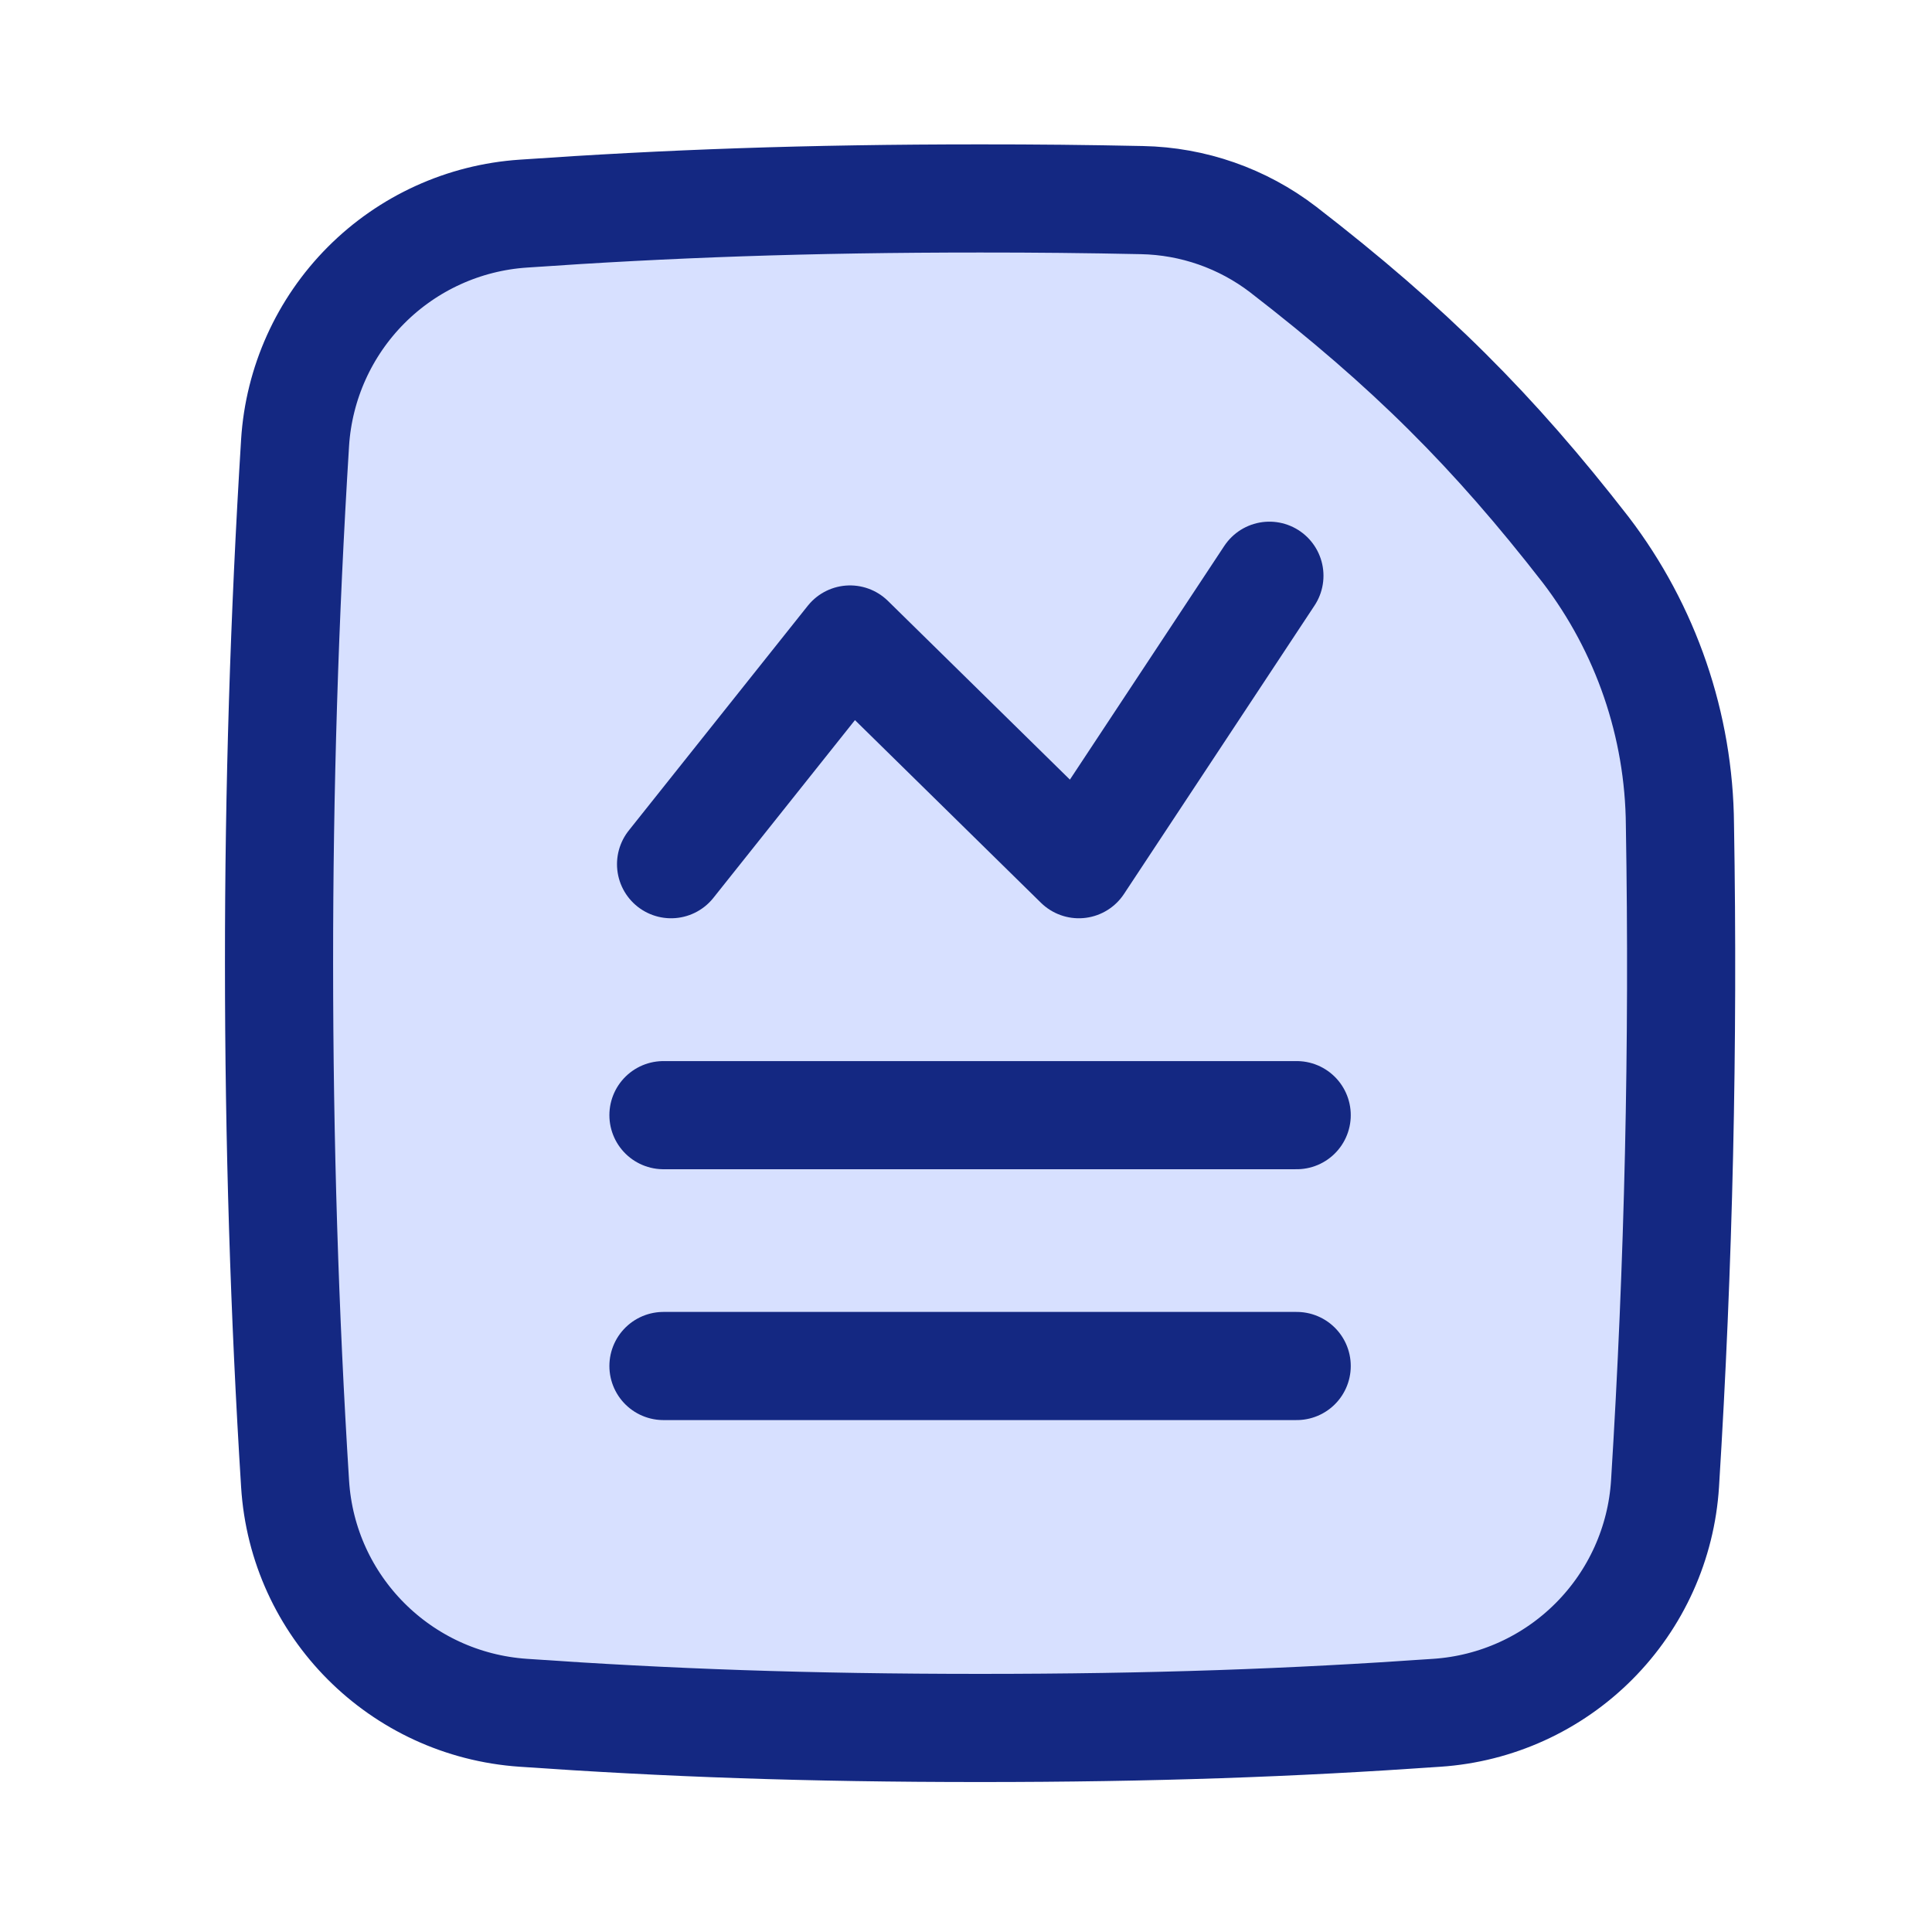
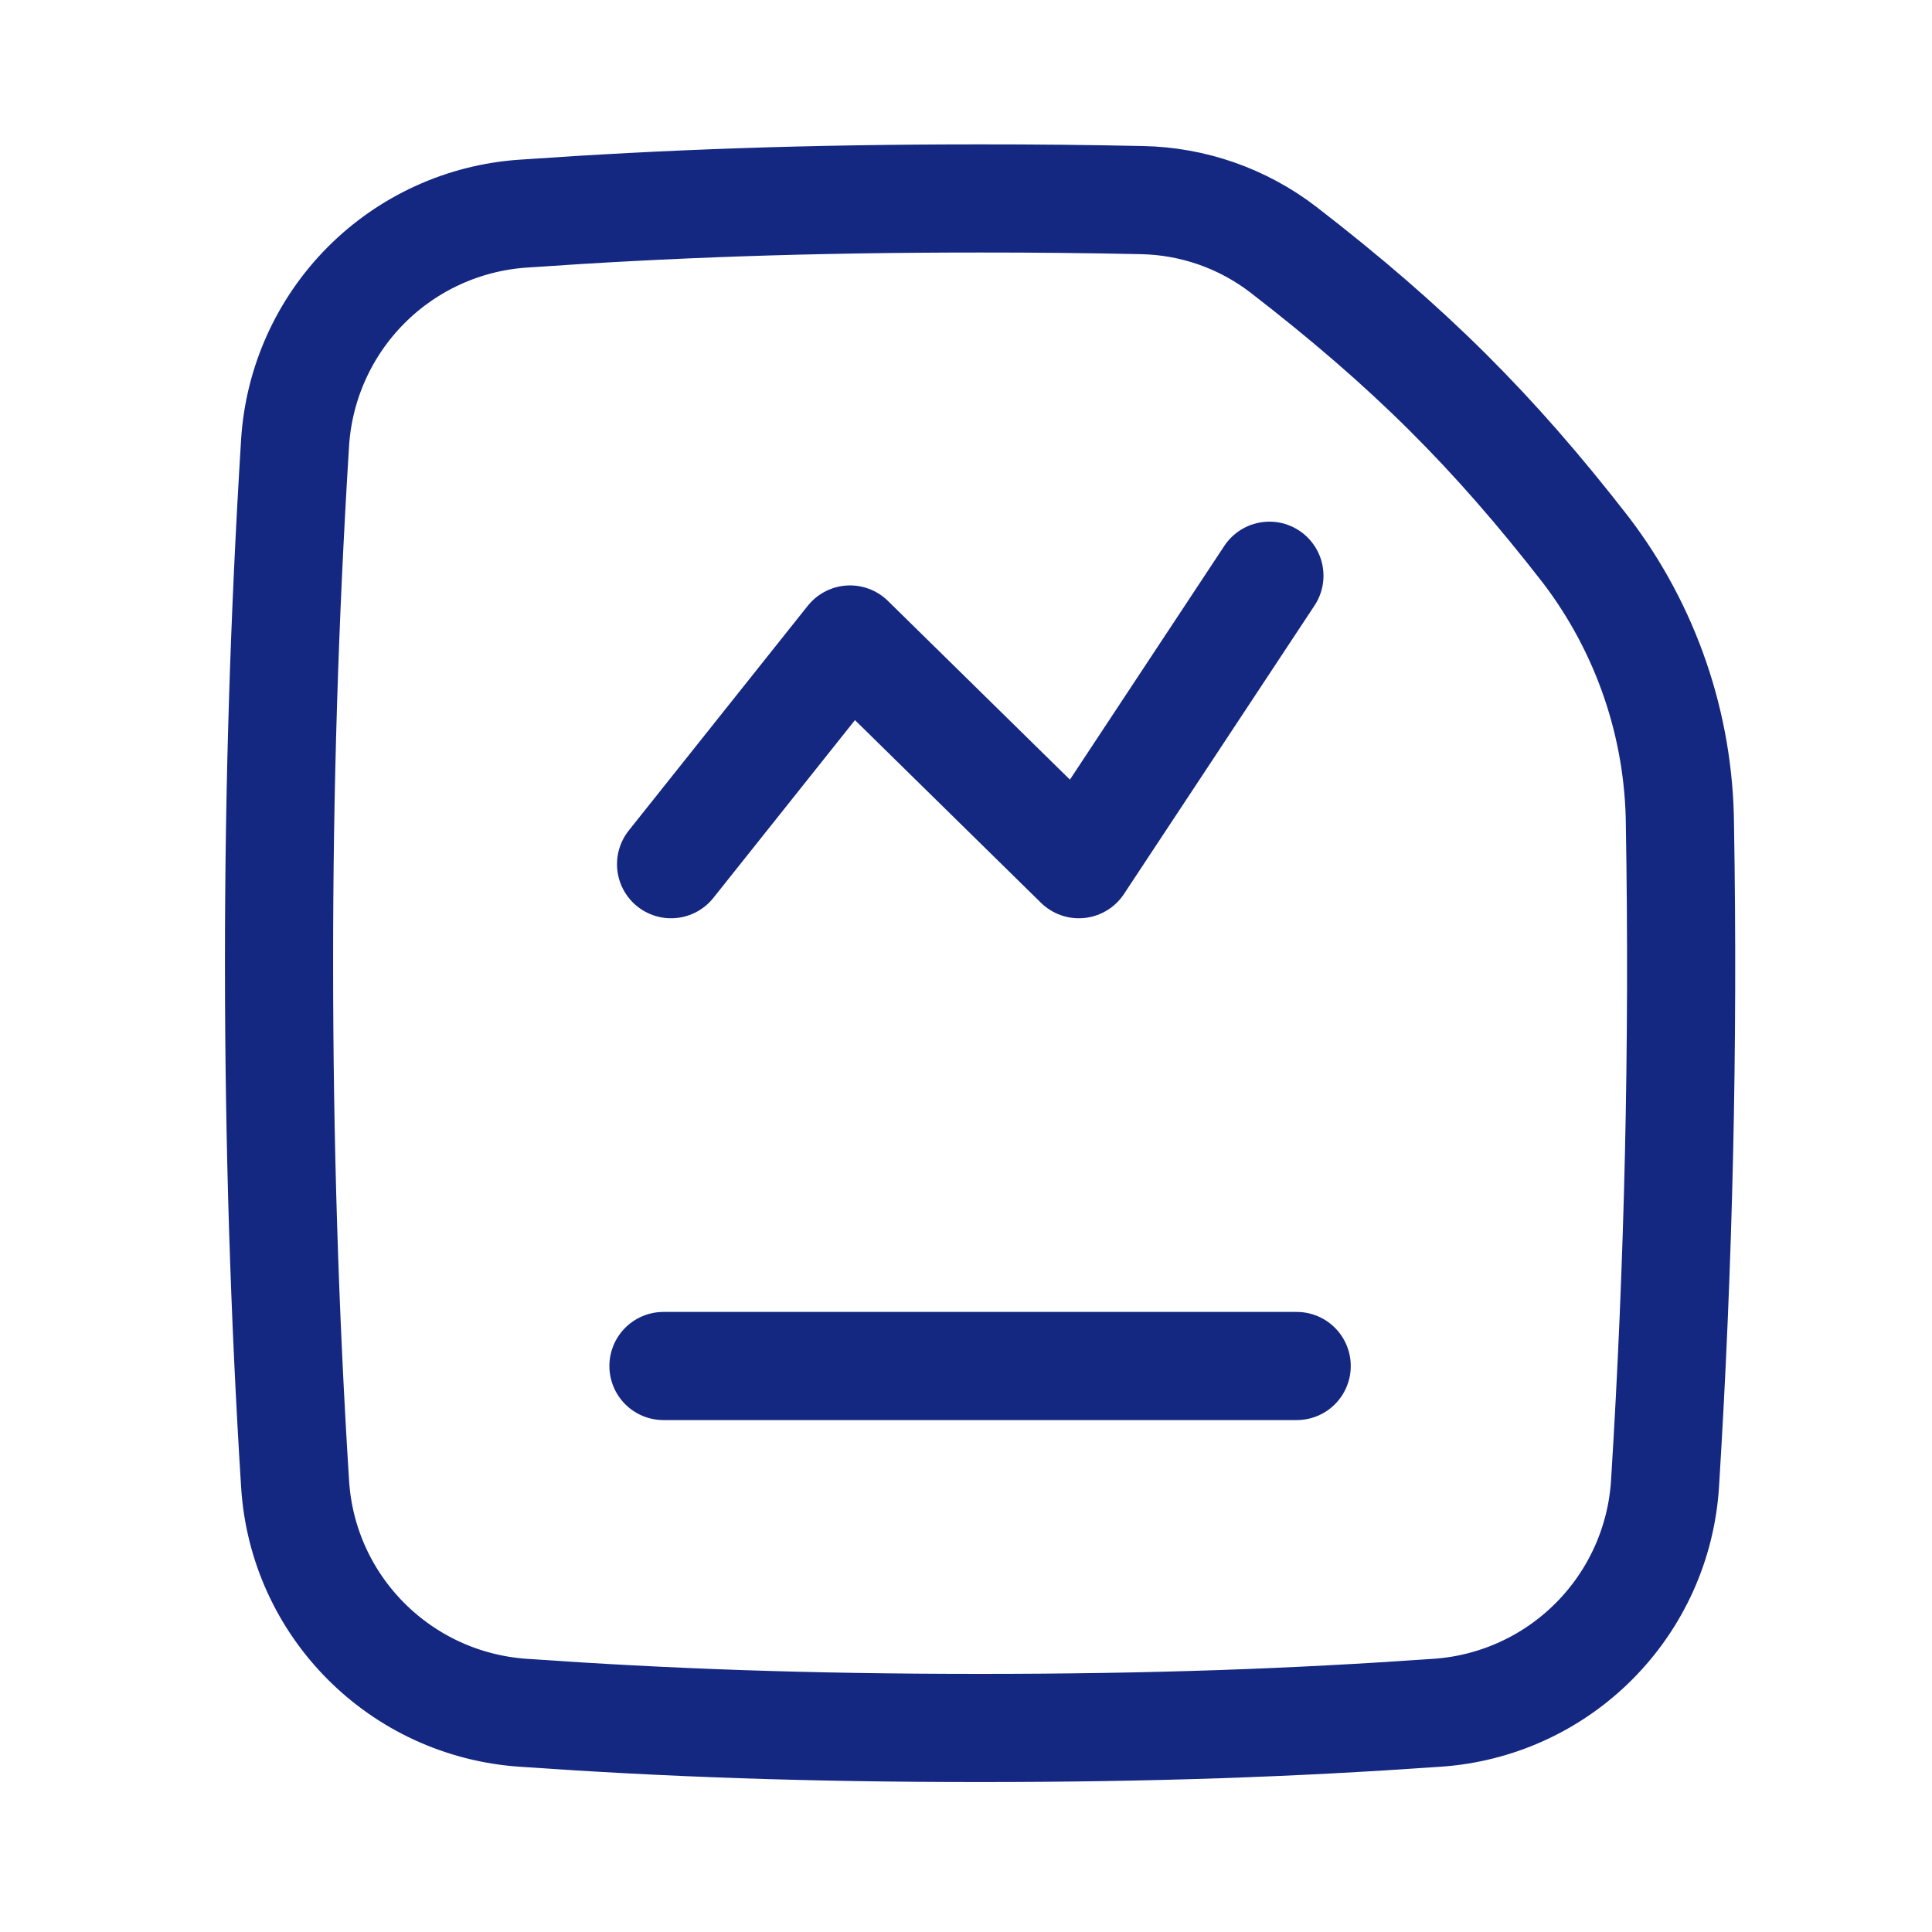
<svg xmlns="http://www.w3.org/2000/svg" width="49" height="49" viewBox="0 0 49 49" fill="none">
-   <path d="M42.229 37.631C42.576 32.068 42.702 26.492 42.607 20.919C42.587 18.397 41.748 15.95 40.218 13.946C37.878 10.933 35.751 8.806 32.541 6.326C31.512 5.538 30.258 5.1 28.962 5.075C27.594 5.046 26.225 5.032 24.857 5.033C20.47 5.033 16.93 5.163 13.271 5.418C11.766 5.519 10.349 6.164 9.284 7.233C8.22 8.302 7.58 9.721 7.484 11.227C7.211 15.622 7.075 20.025 7.077 24.429C7.077 28.955 7.216 33.371 7.484 37.631C7.678 40.748 10.155 43.227 13.271 43.44C16.93 43.696 20.47 43.825 24.857 43.825C29.244 43.825 32.783 43.696 36.443 43.44C37.948 43.339 39.365 42.694 40.429 41.625C41.494 40.556 42.134 39.137 42.229 37.631Z" fill="#D7E0FF" />
  <path d="M42.229 37.631C42.576 32.068 42.702 26.492 42.607 20.919C42.587 18.397 41.748 15.95 40.218 13.946C37.878 10.933 35.751 8.806 32.541 6.326C31.512 5.538 30.258 5.1 28.962 5.075C27.594 5.046 26.225 5.032 24.857 5.033C20.47 5.033 16.93 5.163 13.271 5.418C11.766 5.519 10.349 6.164 9.284 7.233C8.22 8.302 7.58 9.721 7.484 11.227C7.211 15.622 7.075 20.025 7.077 24.429C7.077 28.955 7.216 33.371 7.484 37.631C7.678 40.748 10.155 43.227 13.271 43.44C16.93 43.696 20.47 43.825 24.857 43.825C29.244 43.825 32.783 43.696 36.443 43.44C37.948 43.339 39.365 42.694 40.429 41.625C41.494 40.556 42.134 39.137 42.229 37.631Z" stroke="#142882" stroke-width="2.743" stroke-linecap="round" stroke-linejoin="round" />
  <path d="M17.02 21.918L21.559 16.219L27.362 21.918L32.195 14.602" stroke="#142882" stroke-width="2.743" stroke-linecap="round" stroke-linejoin="round" />
-   <path d="M16.827 28.283H32.887" stroke="#142882" stroke-width="2.743" stroke-linecap="round" stroke-linejoin="round" />
  <path d="M16.827 34.645H32.887" stroke="#142882" stroke-width="2.743" stroke-linecap="round" stroke-linejoin="round" />
</svg>